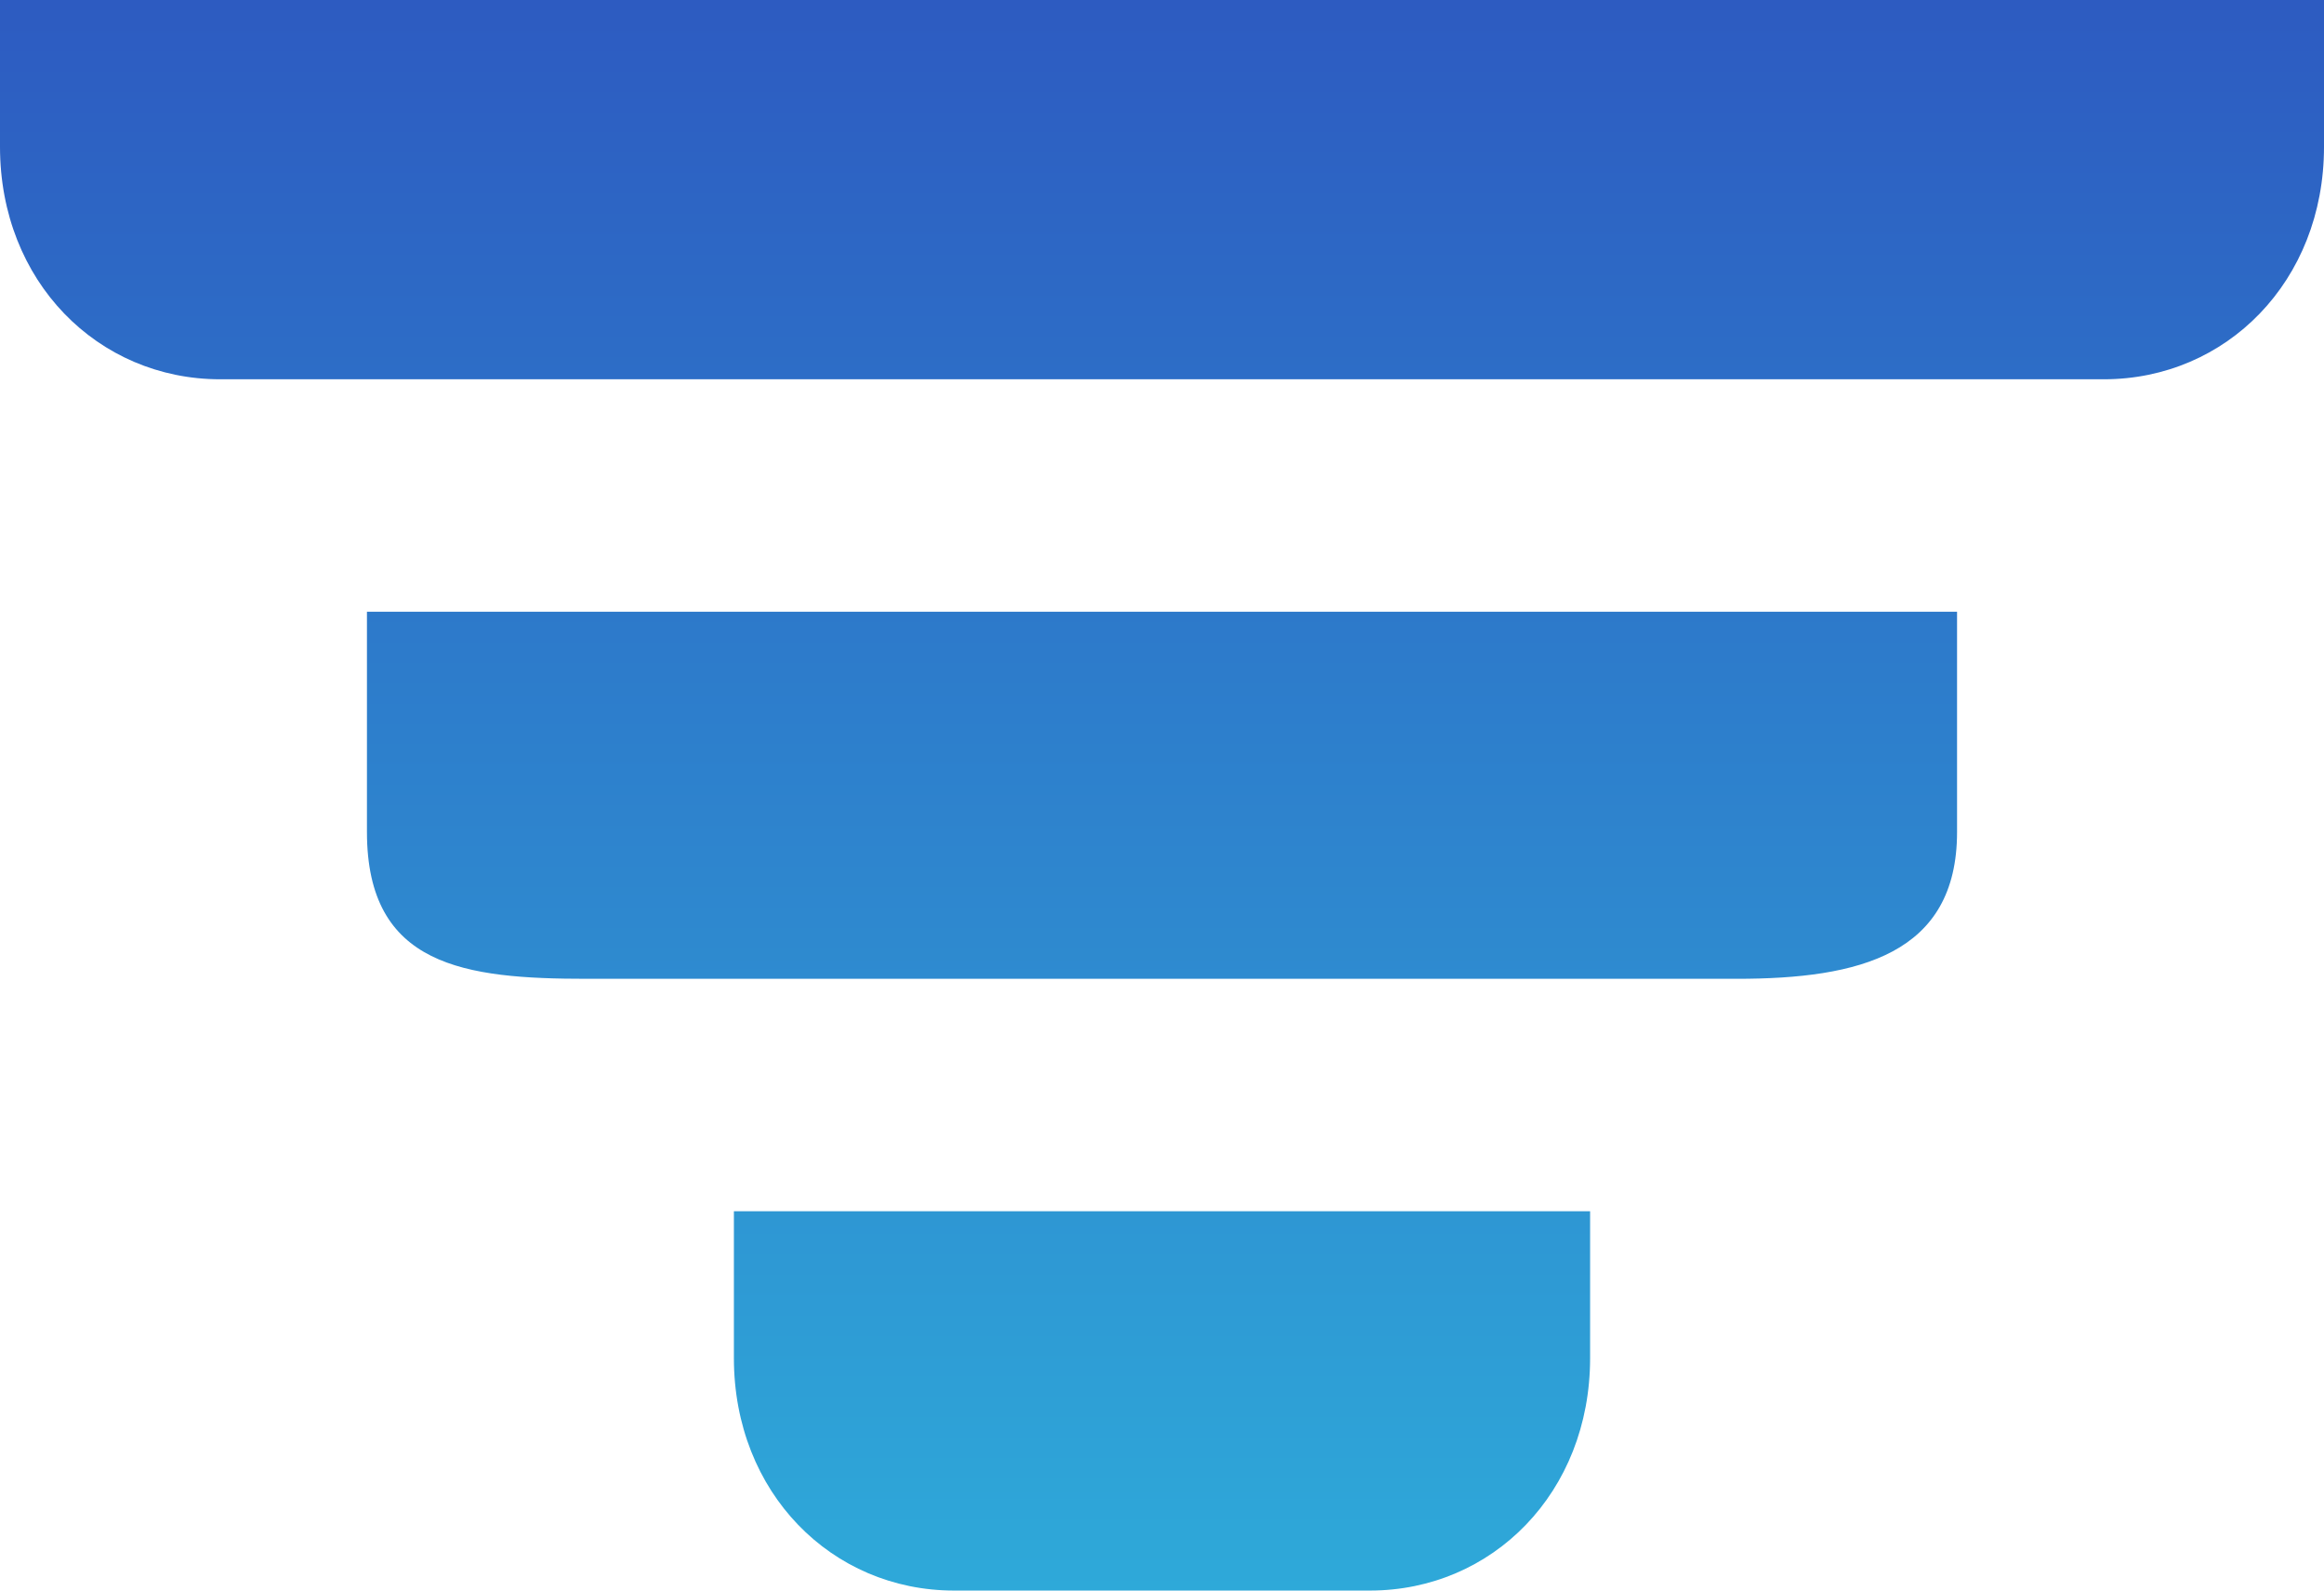
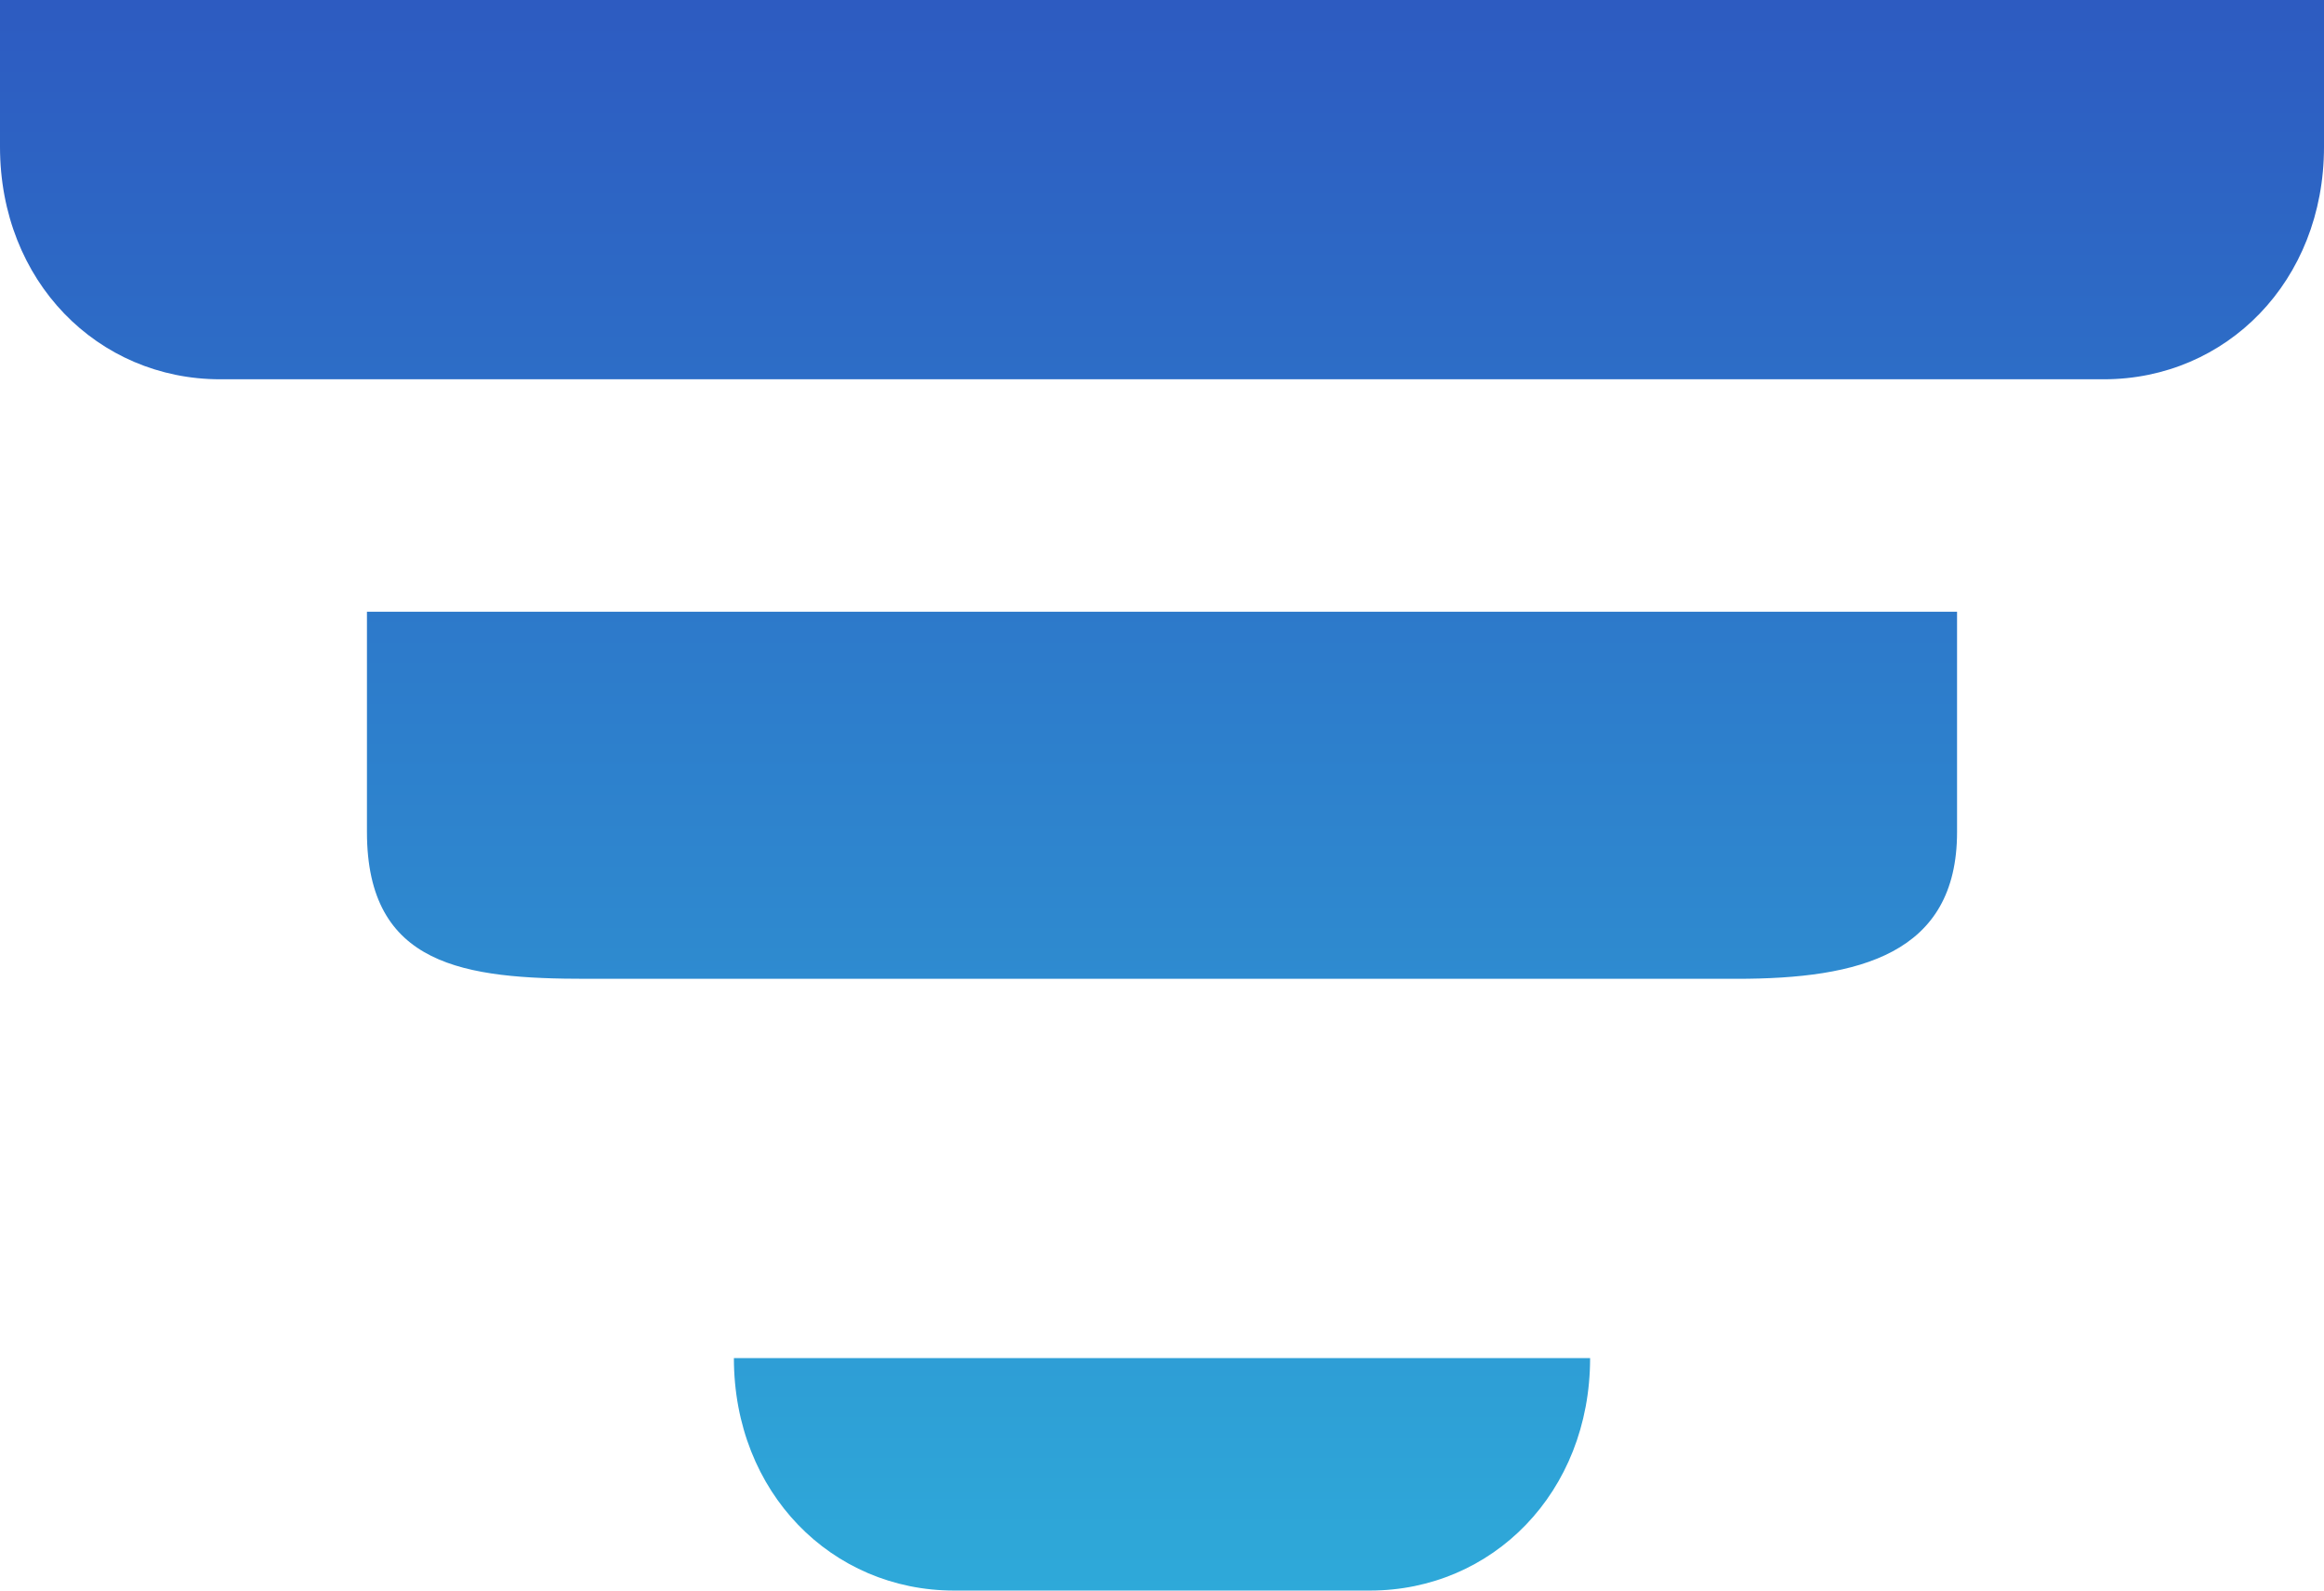
<svg xmlns="http://www.w3.org/2000/svg" id="Layer_1" x="0px" y="0px" viewBox="0 0 19 13" style="enable-background:new 0 0 19 13;" xml:space="preserve">
  <style type="text/css"> .st0{fill:url(#SVGID_1_);} </style>
  <g id="icon">
    <g>
      <linearGradient id="SVGID_1_" gradientUnits="userSpaceOnUse" x1="9.5" y1="3.284462e-05" x2="9.5" y2="13">
        <stop offset="0" style="stop-color:#2D5BC1" />
        <stop offset="1" style="stop-color:#2EA9D9" />
      </linearGradient>
-       <path class="st0" d="M0,0v1.2c0,1.1,0.8,1.9,1.8,1.9h15.4c1,0,1.8-0.8,1.8-1.9V0H0z M3,6.8C3,7.9,3.8,8,4.8,8h9.4 c1,0,1.8-0.2,1.8-1.2V5H3V6.8z M6,11.1C6,12.2,6.8,13,7.8,13h3.4c1,0,1.8-0.8,1.8-1.9V9.9H6V11.1z" />
+       <path class="st0" d="M0,0v1.2c0,1.1,0.8,1.9,1.8,1.9h15.4c1,0,1.8-0.8,1.8-1.9V0H0z M3,6.8C3,7.9,3.8,8,4.8,8h9.4 c1,0,1.8-0.2,1.8-1.2V5H3V6.8z M6,11.1C6,12.2,6.8,13,7.8,13h3.4c1,0,1.8-0.8,1.8-1.9V9.9V11.1z" />
    </g>
  </g>
</svg>